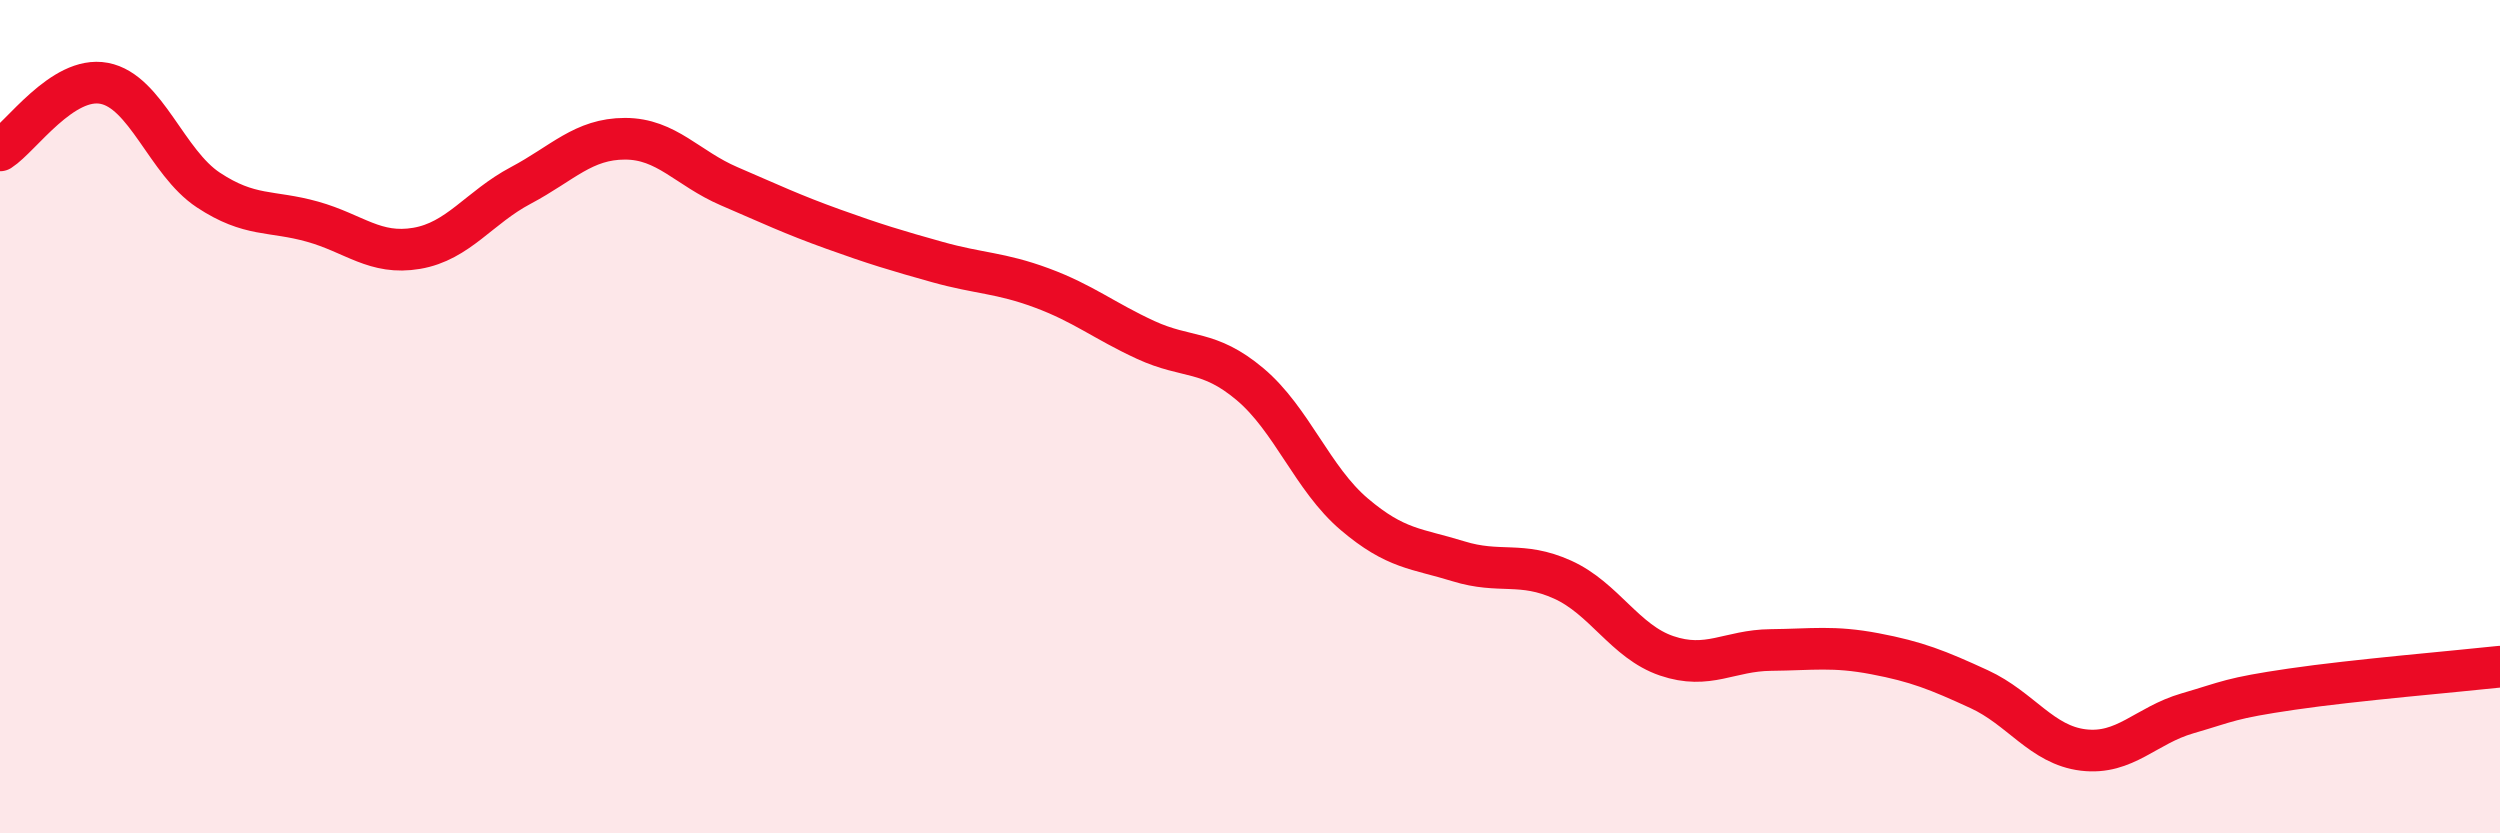
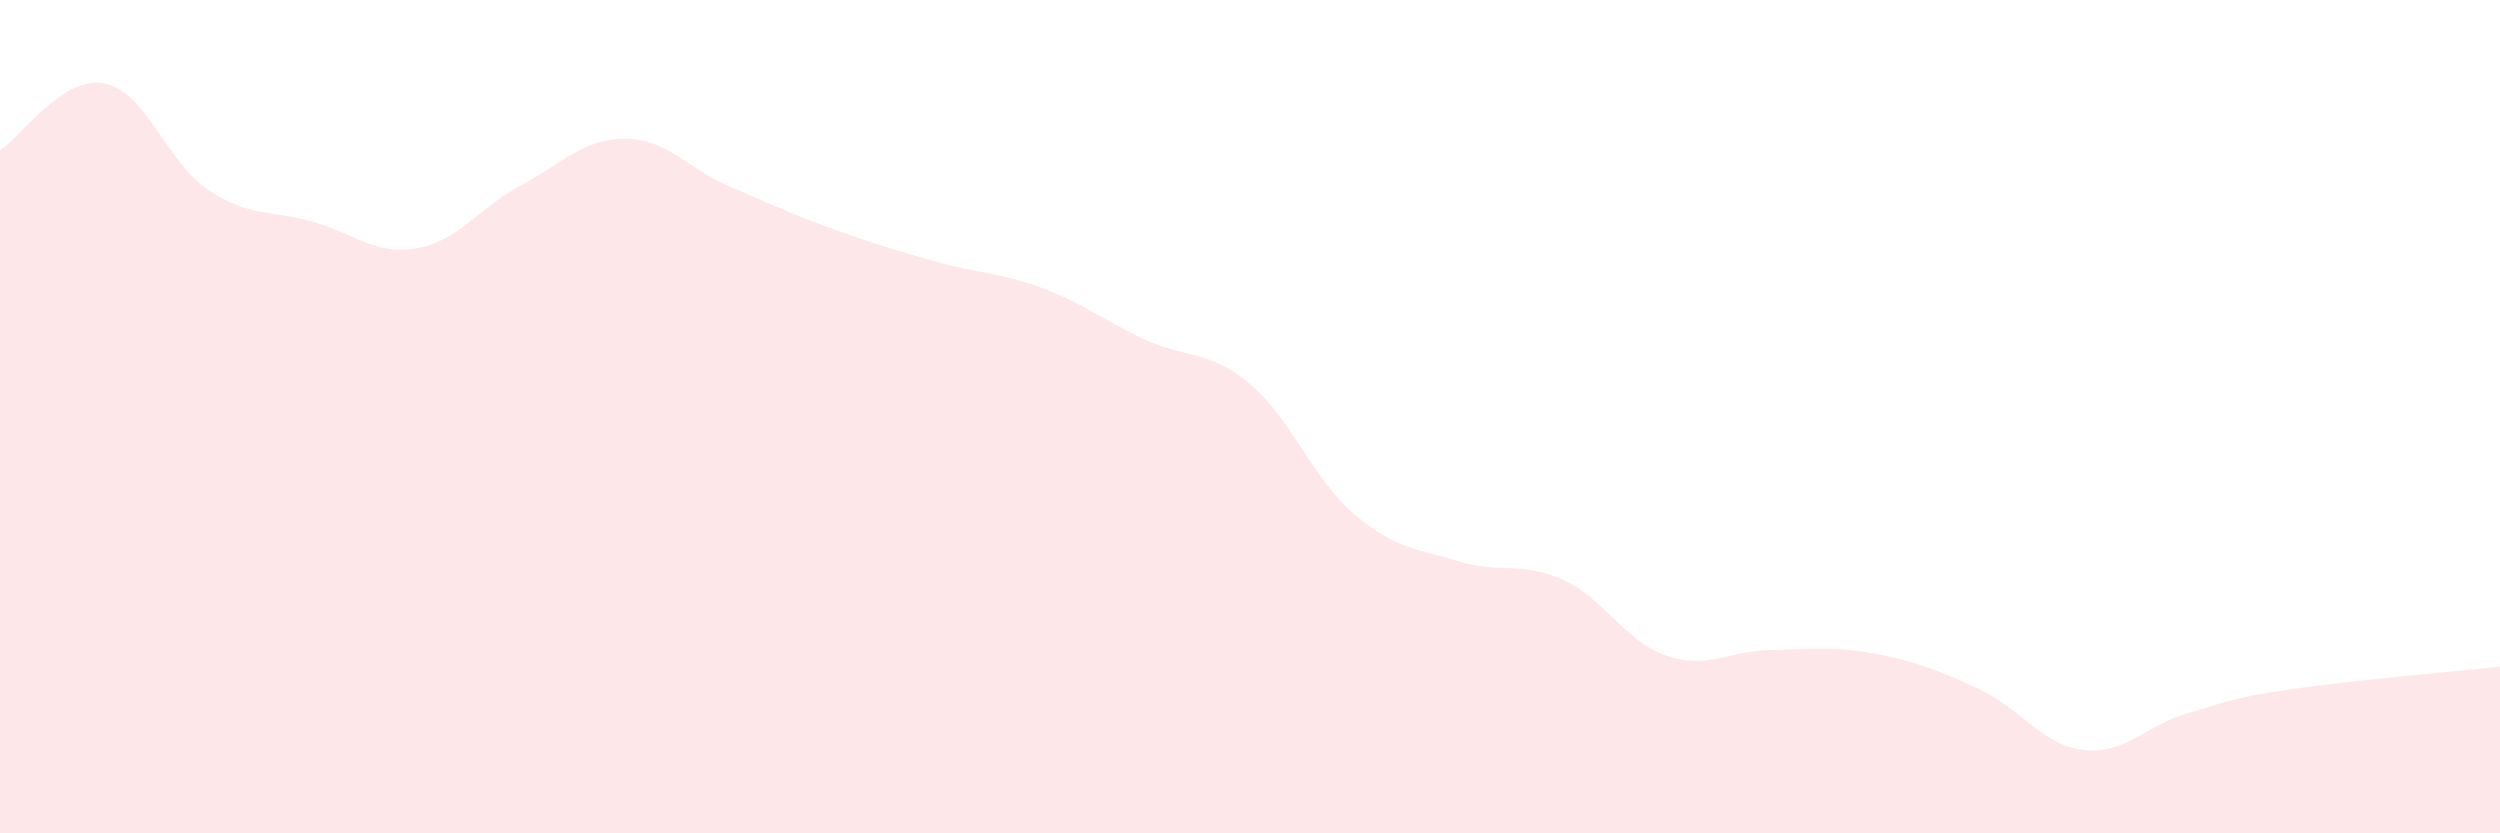
<svg xmlns="http://www.w3.org/2000/svg" width="60" height="20" viewBox="0 0 60 20">
  <path d="M 0,3.61 C 0.5,3.29 1.5,1.81 2.5,2 C 3.5,2.19 4,3.9 5,4.56 C 6,5.22 6.5,5.04 7.5,5.32 C 8.5,5.6 9,6.13 10,5.96 C 11,5.79 11.5,4.98 12.5,4.45 C 13.5,3.92 14,3.33 15,3.33 C 16,3.33 16.5,4.04 17.5,4.47 C 18.5,4.9 19,5.14 20,5.5 C 21,5.86 21.5,6.01 22.5,6.29 C 23.5,6.57 24,6.54 25,6.91 C 26,7.28 26.5,7.7 27.5,8.16 C 28.5,8.62 29,8.38 30,9.22 C 31,10.06 31.5,11.49 32.5,12.34 C 33.5,13.19 34,13.16 35,13.47 C 36,13.78 36.5,13.46 37.5,13.91 C 38.5,14.36 39,15.4 40,15.74 C 41,16.08 41.5,15.61 42.5,15.6 C 43.5,15.59 44,15.5 45,15.69 C 46,15.88 46.5,16.08 47.5,16.54 C 48.5,17 49,17.88 50,18 C 51,18.12 51.5,17.41 52.5,17.12 C 53.5,16.83 53.5,16.76 55,16.54 C 56.5,16.32 59,16.11 60,16L60 20L0 20Z" fill="#EB0A25" opacity="0.1" stroke-linecap="round" stroke-linejoin="round" />
-   <path d="M 0,3.61 C 0.5,3.29 1.5,1.81 2.5,2 C 3.5,2.19 4,3.9 5,4.56 C 6,5.22 6.5,5.04 7.5,5.32 C 8.5,5.6 9,6.13 10,5.96 C 11,5.79 11.5,4.98 12.5,4.45 C 13.5,3.92 14,3.33 15,3.33 C 16,3.33 16.5,4.04 17.5,4.47 C 18.5,4.9 19,5.14 20,5.5 C 21,5.86 21.5,6.01 22.5,6.29 C 23.5,6.57 24,6.54 25,6.91 C 26,7.28 26.5,7.7 27.5,8.16 C 28.5,8.62 29,8.38 30,9.22 C 31,10.06 31.5,11.49 32.5,12.34 C 33.5,13.19 34,13.16 35,13.47 C 36,13.78 36.5,13.46 37.5,13.91 C 38.5,14.36 39,15.4 40,15.74 C 41,16.08 41.5,15.61 42.5,15.6 C 43.5,15.59 44,15.5 45,15.69 C 46,15.88 46.5,16.08 47.5,16.54 C 48.5,17 49,17.88 50,18 C 51,18.12 51.5,17.41 52.5,17.12 C 53.5,16.83 53.5,16.76 55,16.54 C 56.5,16.32 59,16.11 60,16" stroke="#EB0A25" stroke-width="1" fill="none" stroke-linecap="round" stroke-linejoin="round" />
</svg>